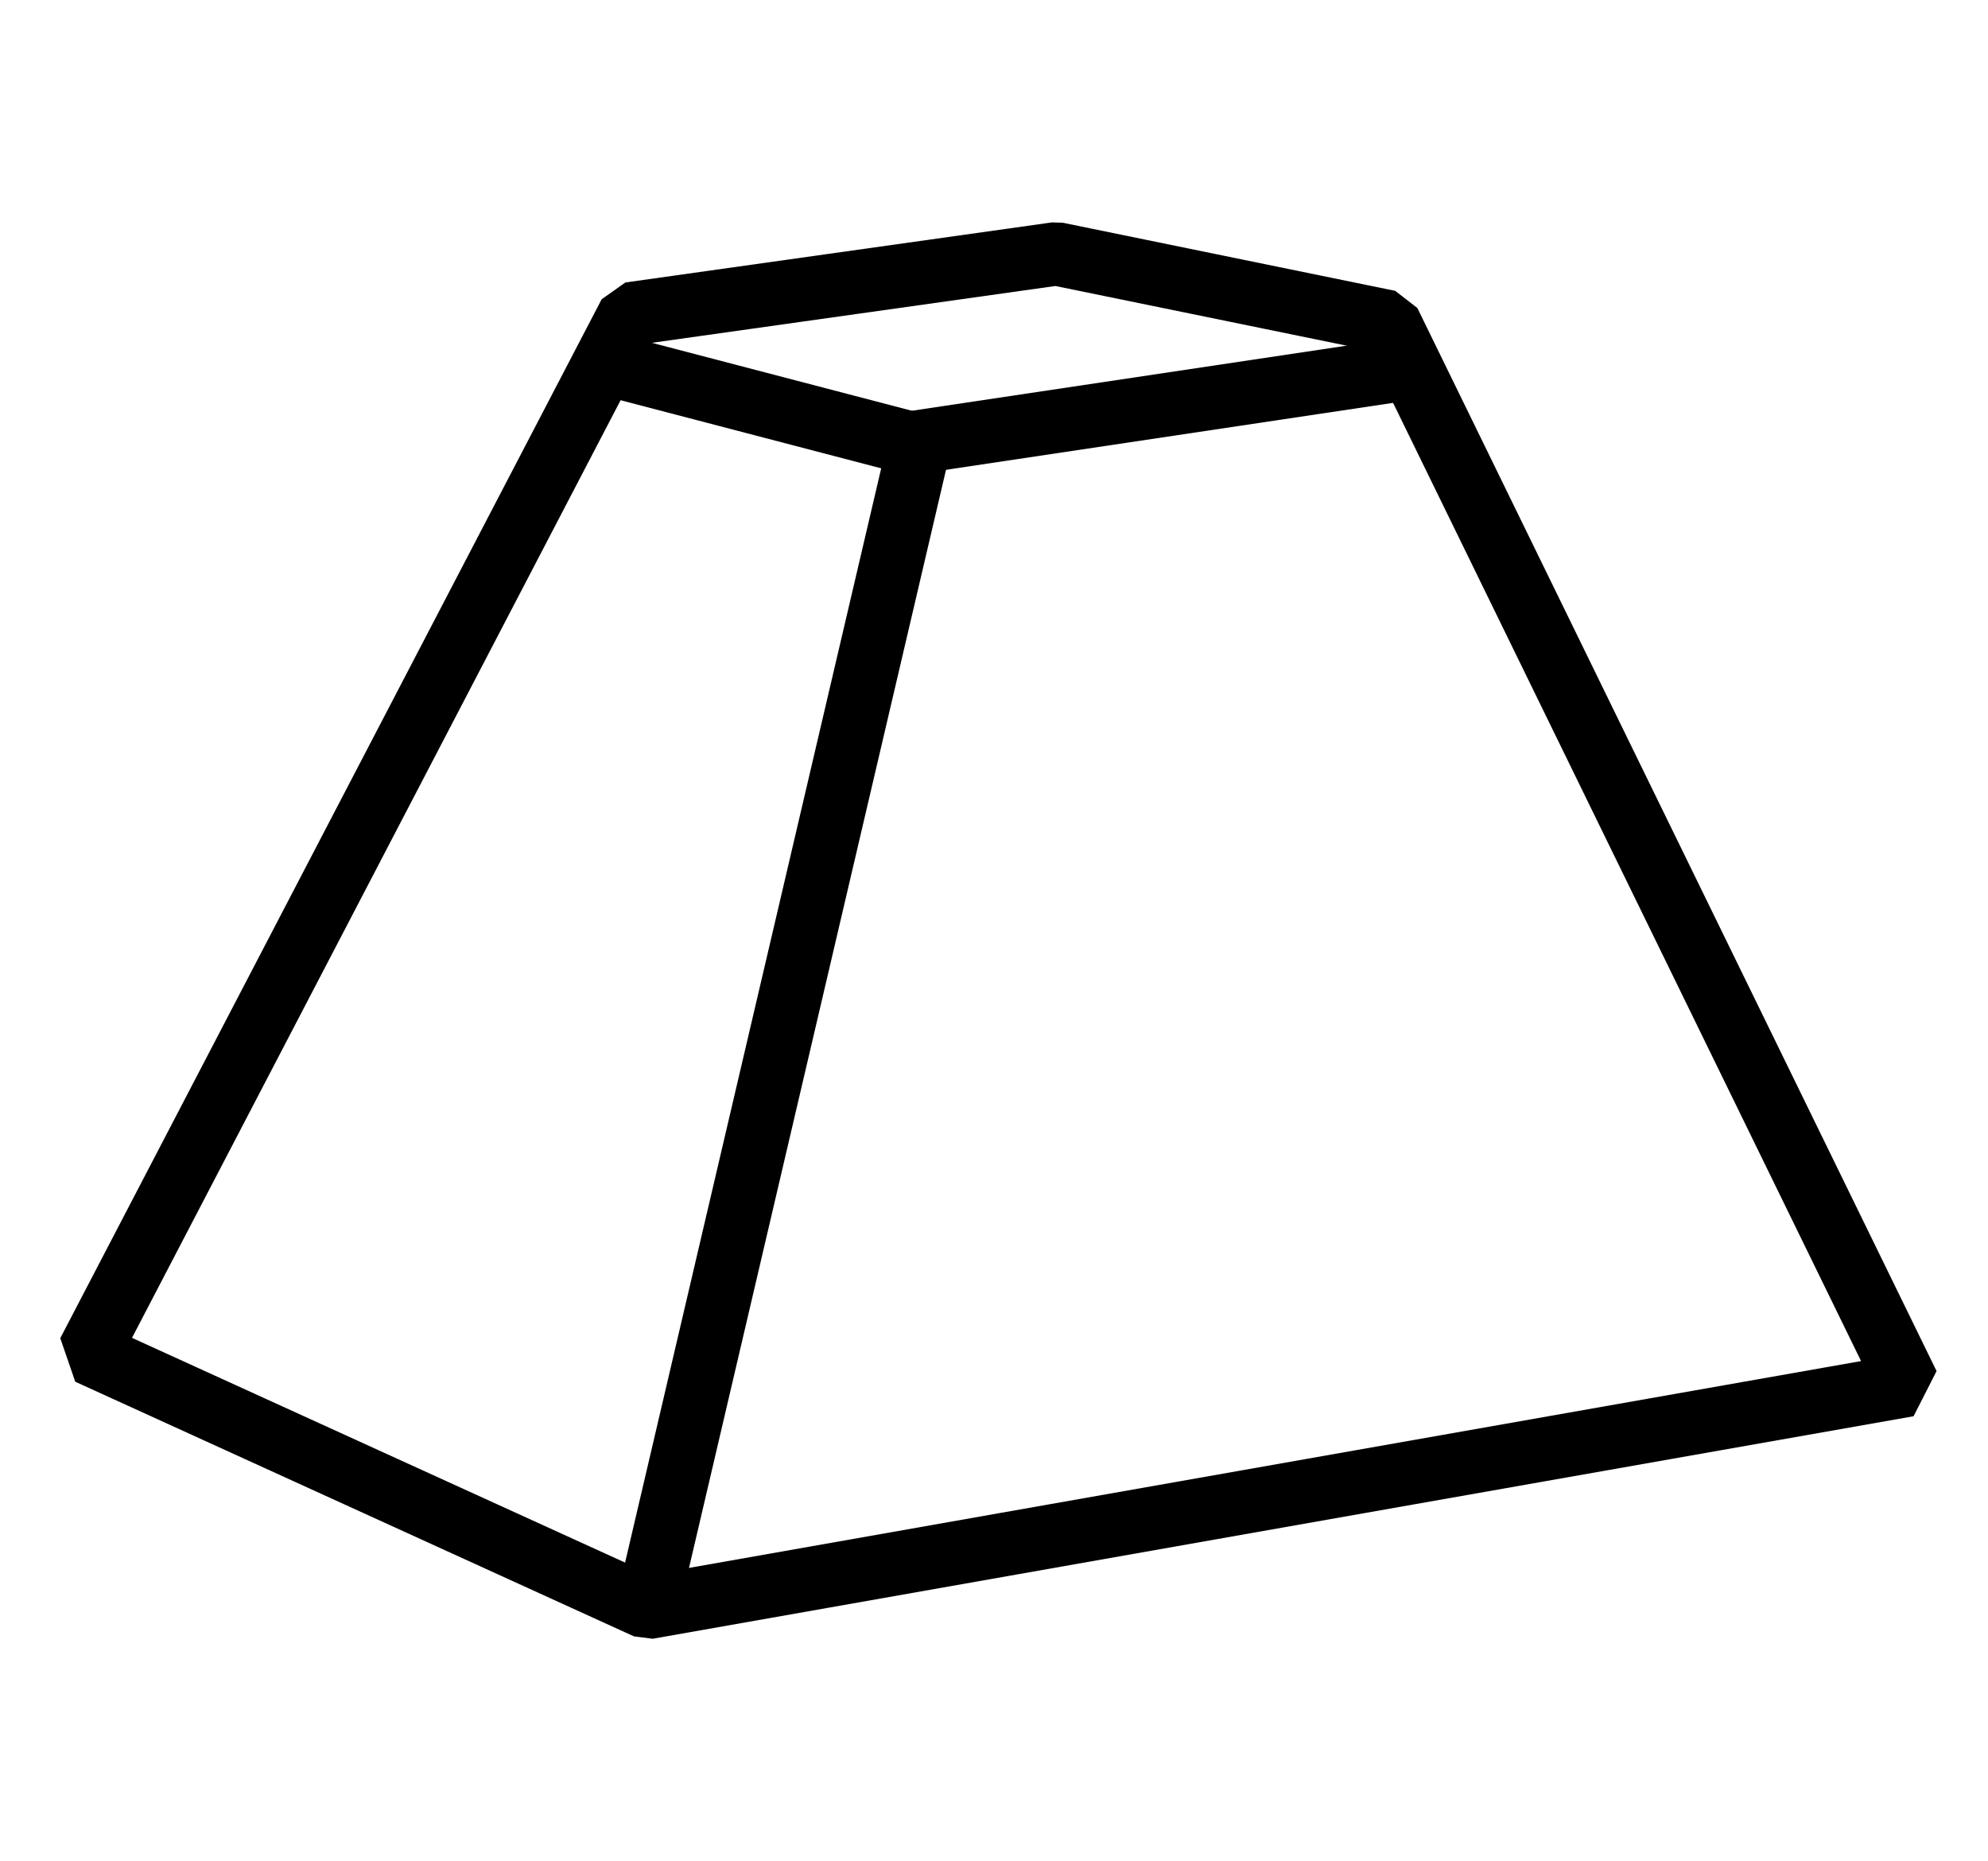
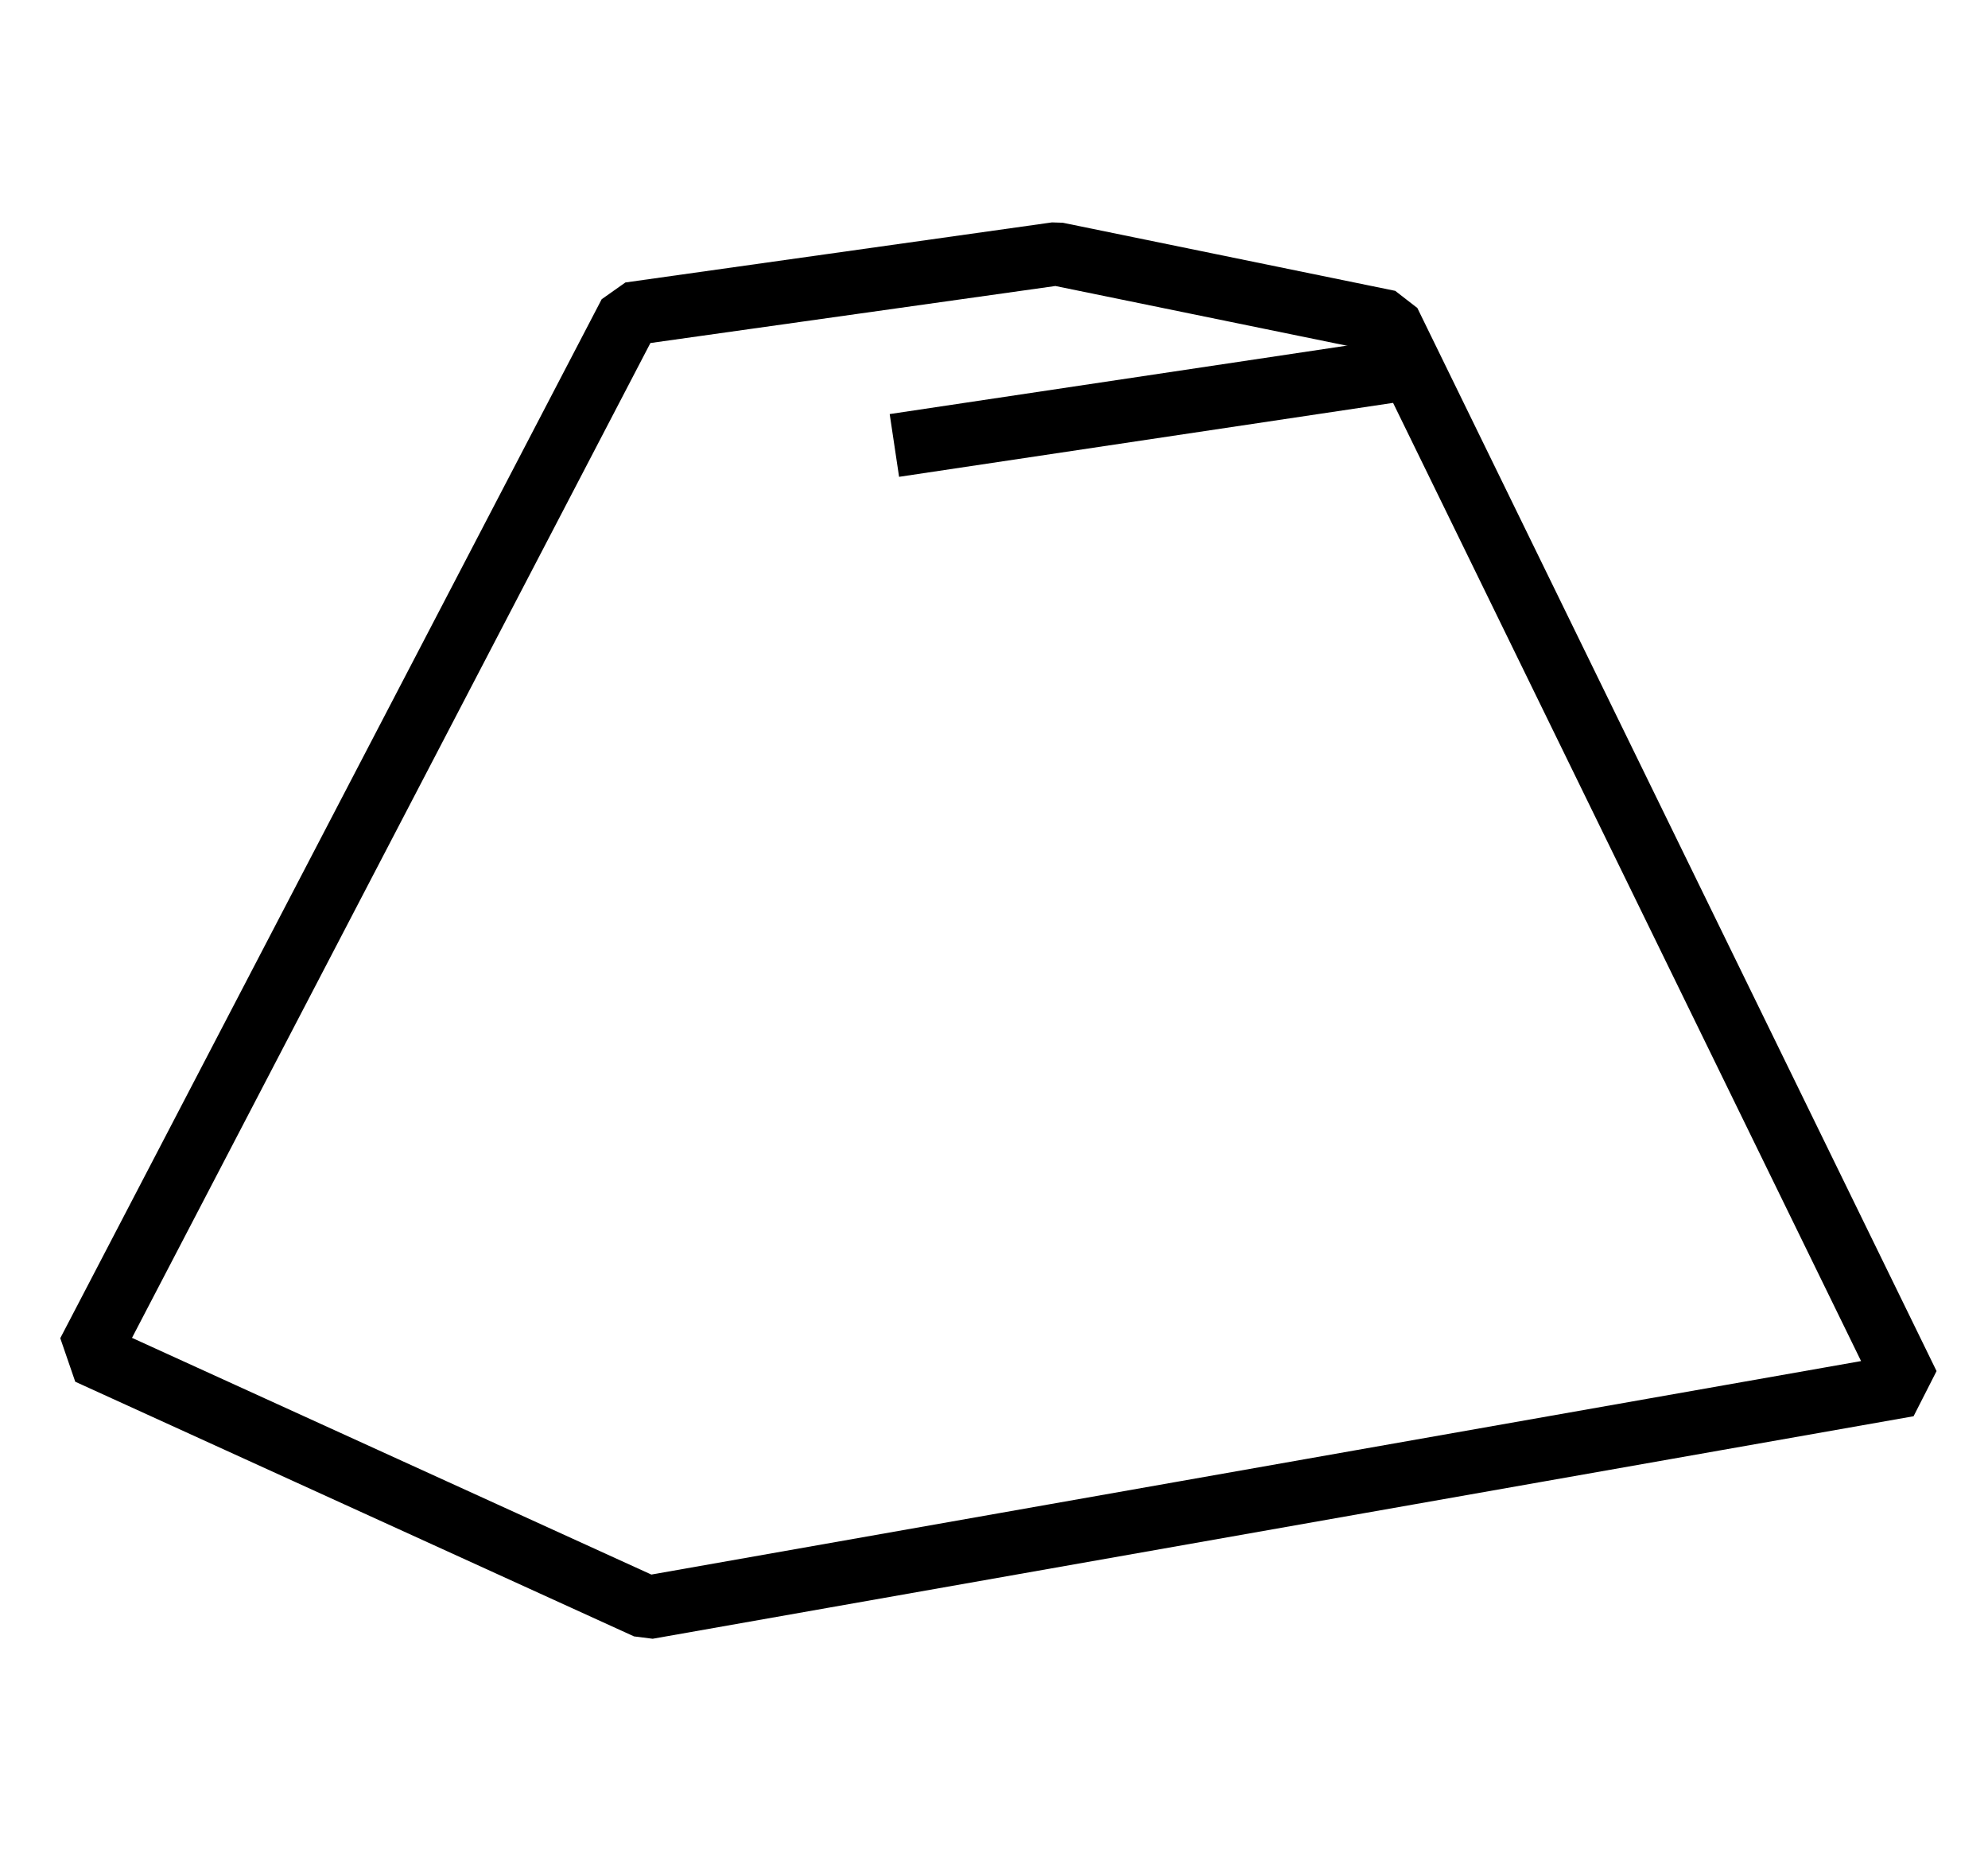
<svg xmlns="http://www.w3.org/2000/svg" id="pyramide" viewBox="0 0 94 88">
  <defs>
    <style>
      .cls-1 {
        fill: none;
        stroke: #000;
        stroke-linejoin: bevel;
        stroke-width: 3px;
      }
    </style>
  </defs>
-   <polyline class="cls-1" points="30.6 76 43.46 21.06 28.61 17.18 28.61 17.18" />
  <path class="cls-1" d="M64.31,70.05c13.5-2.38,25.91-4.57,25.91-4.57l-24.55-50.26-15.72-3.22-20.17,2.84L4.18,63.96l26.42,12.04s17.62-3.11,33.71-5.95Z" />
  <line class="cls-1" x1="42.29" y1="21.06" x2="65.67" y2="17.56" />
</svg>